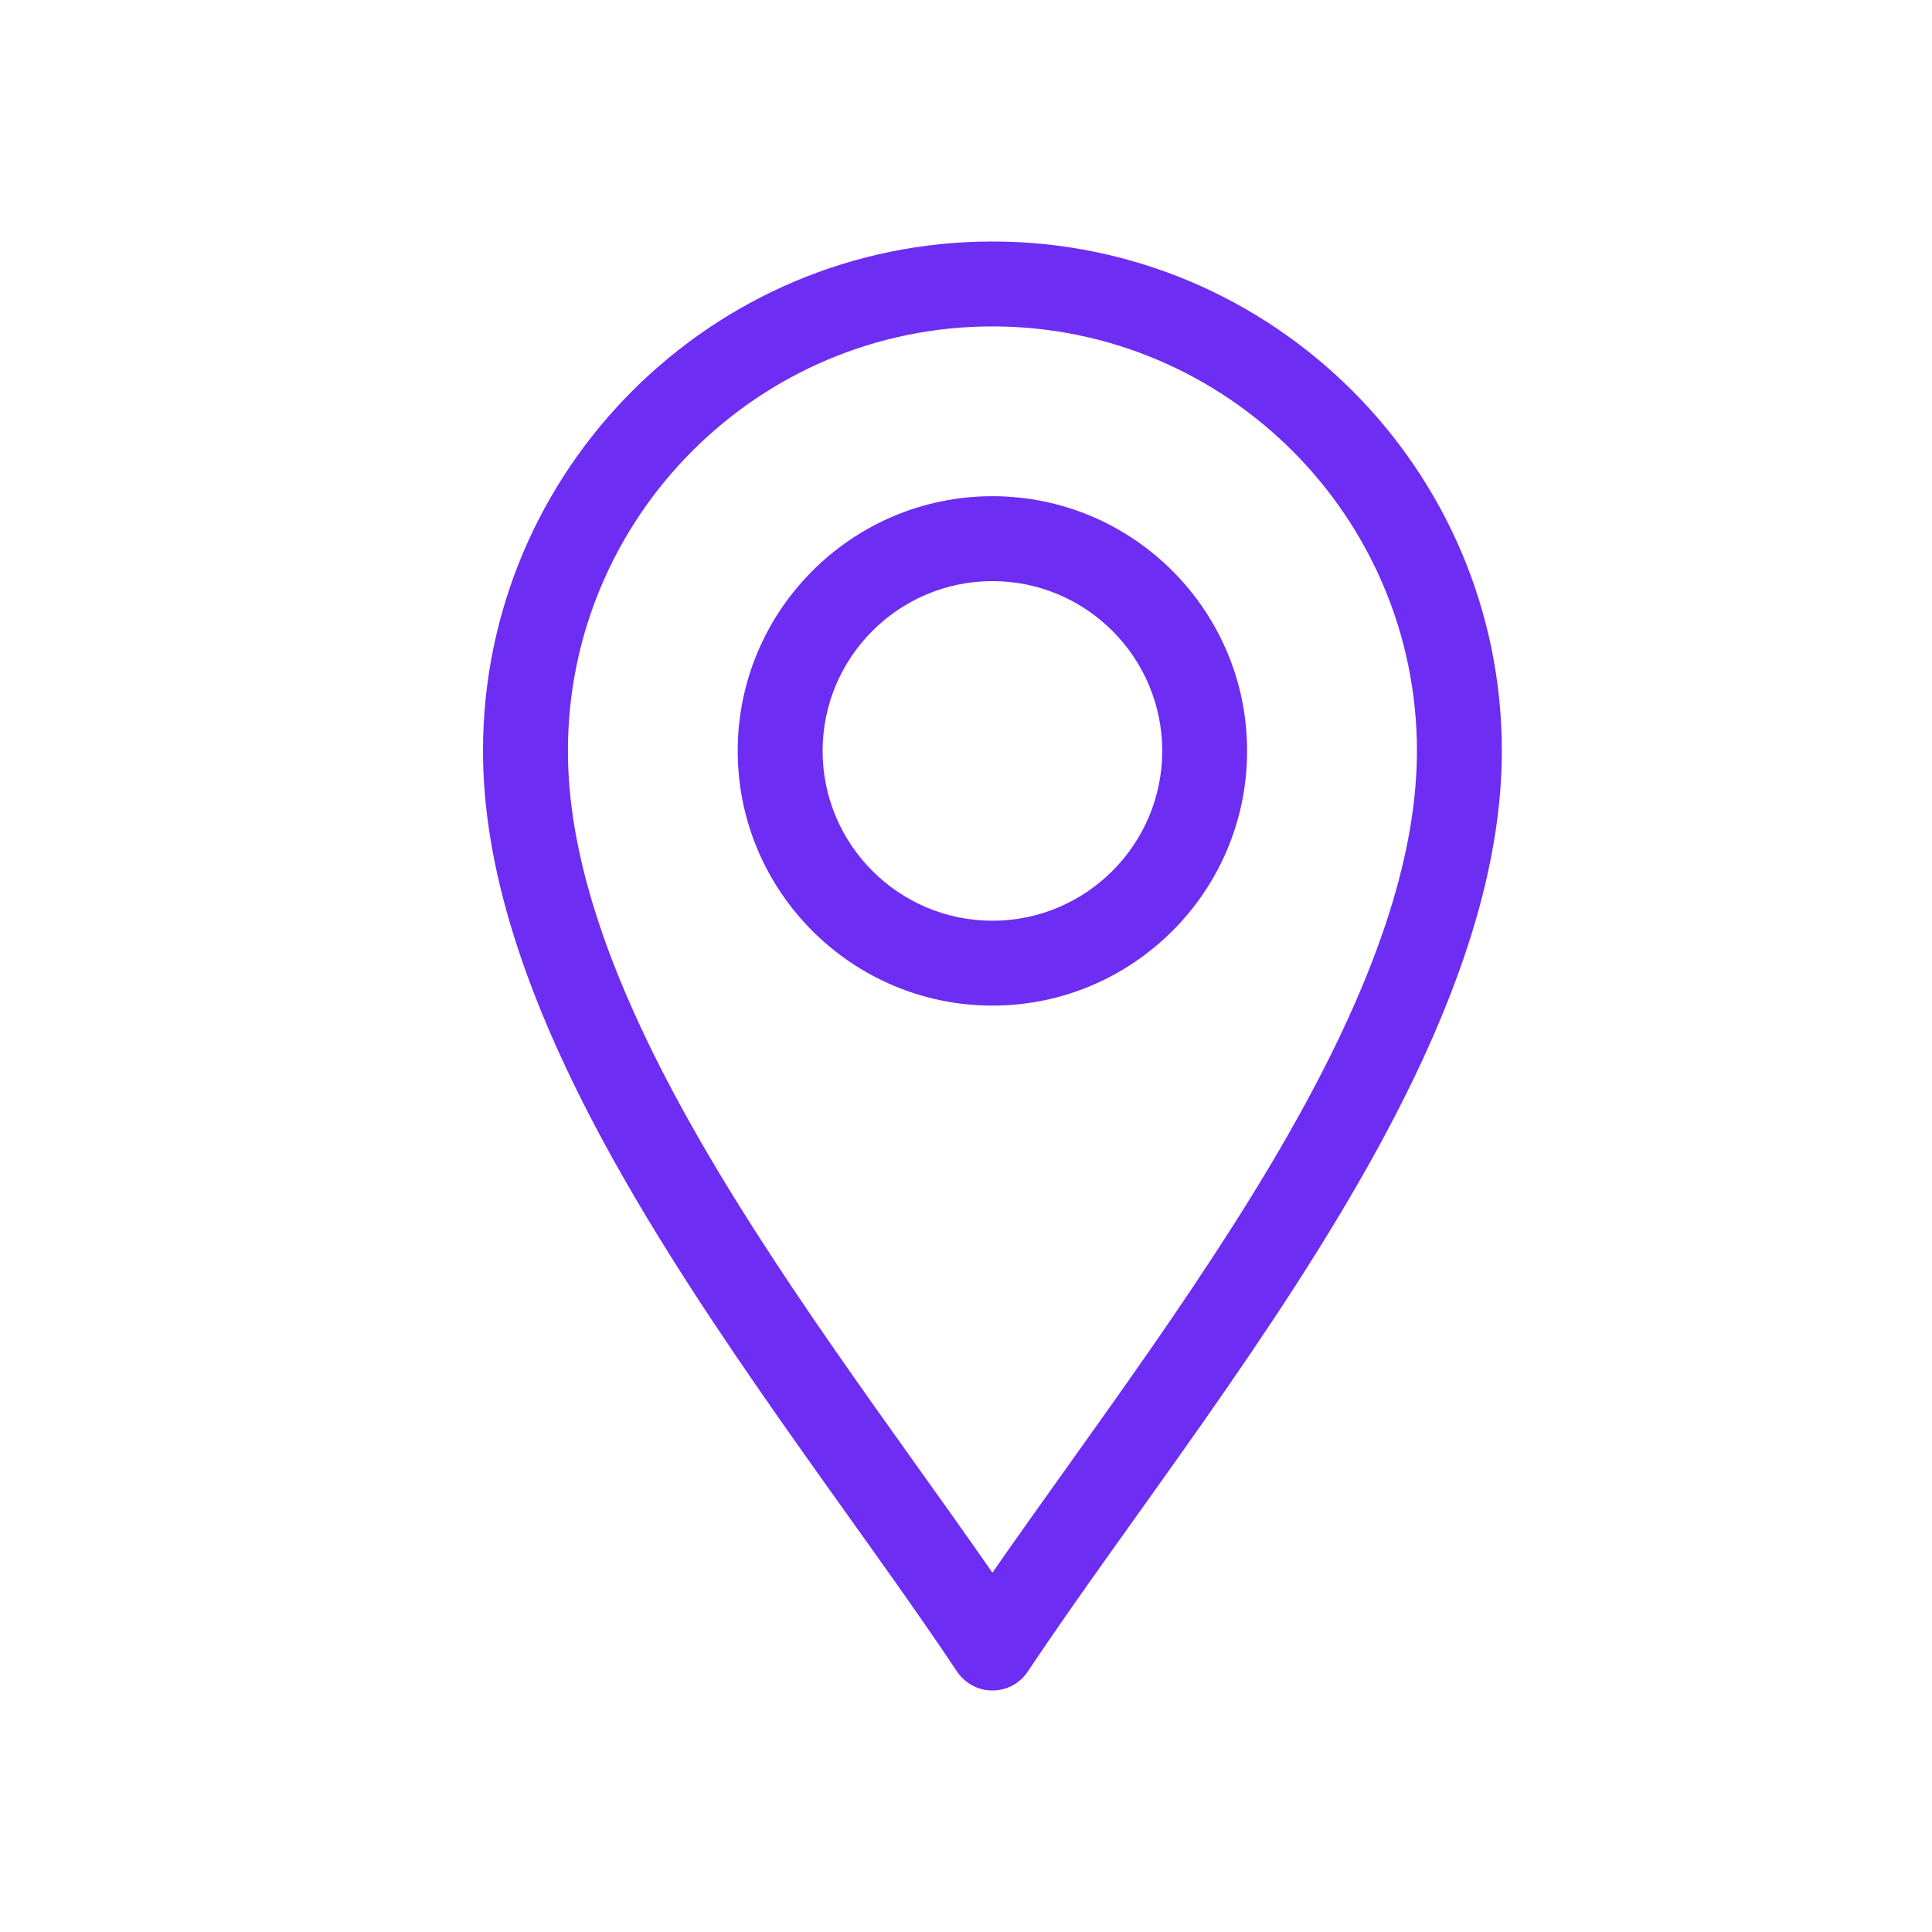
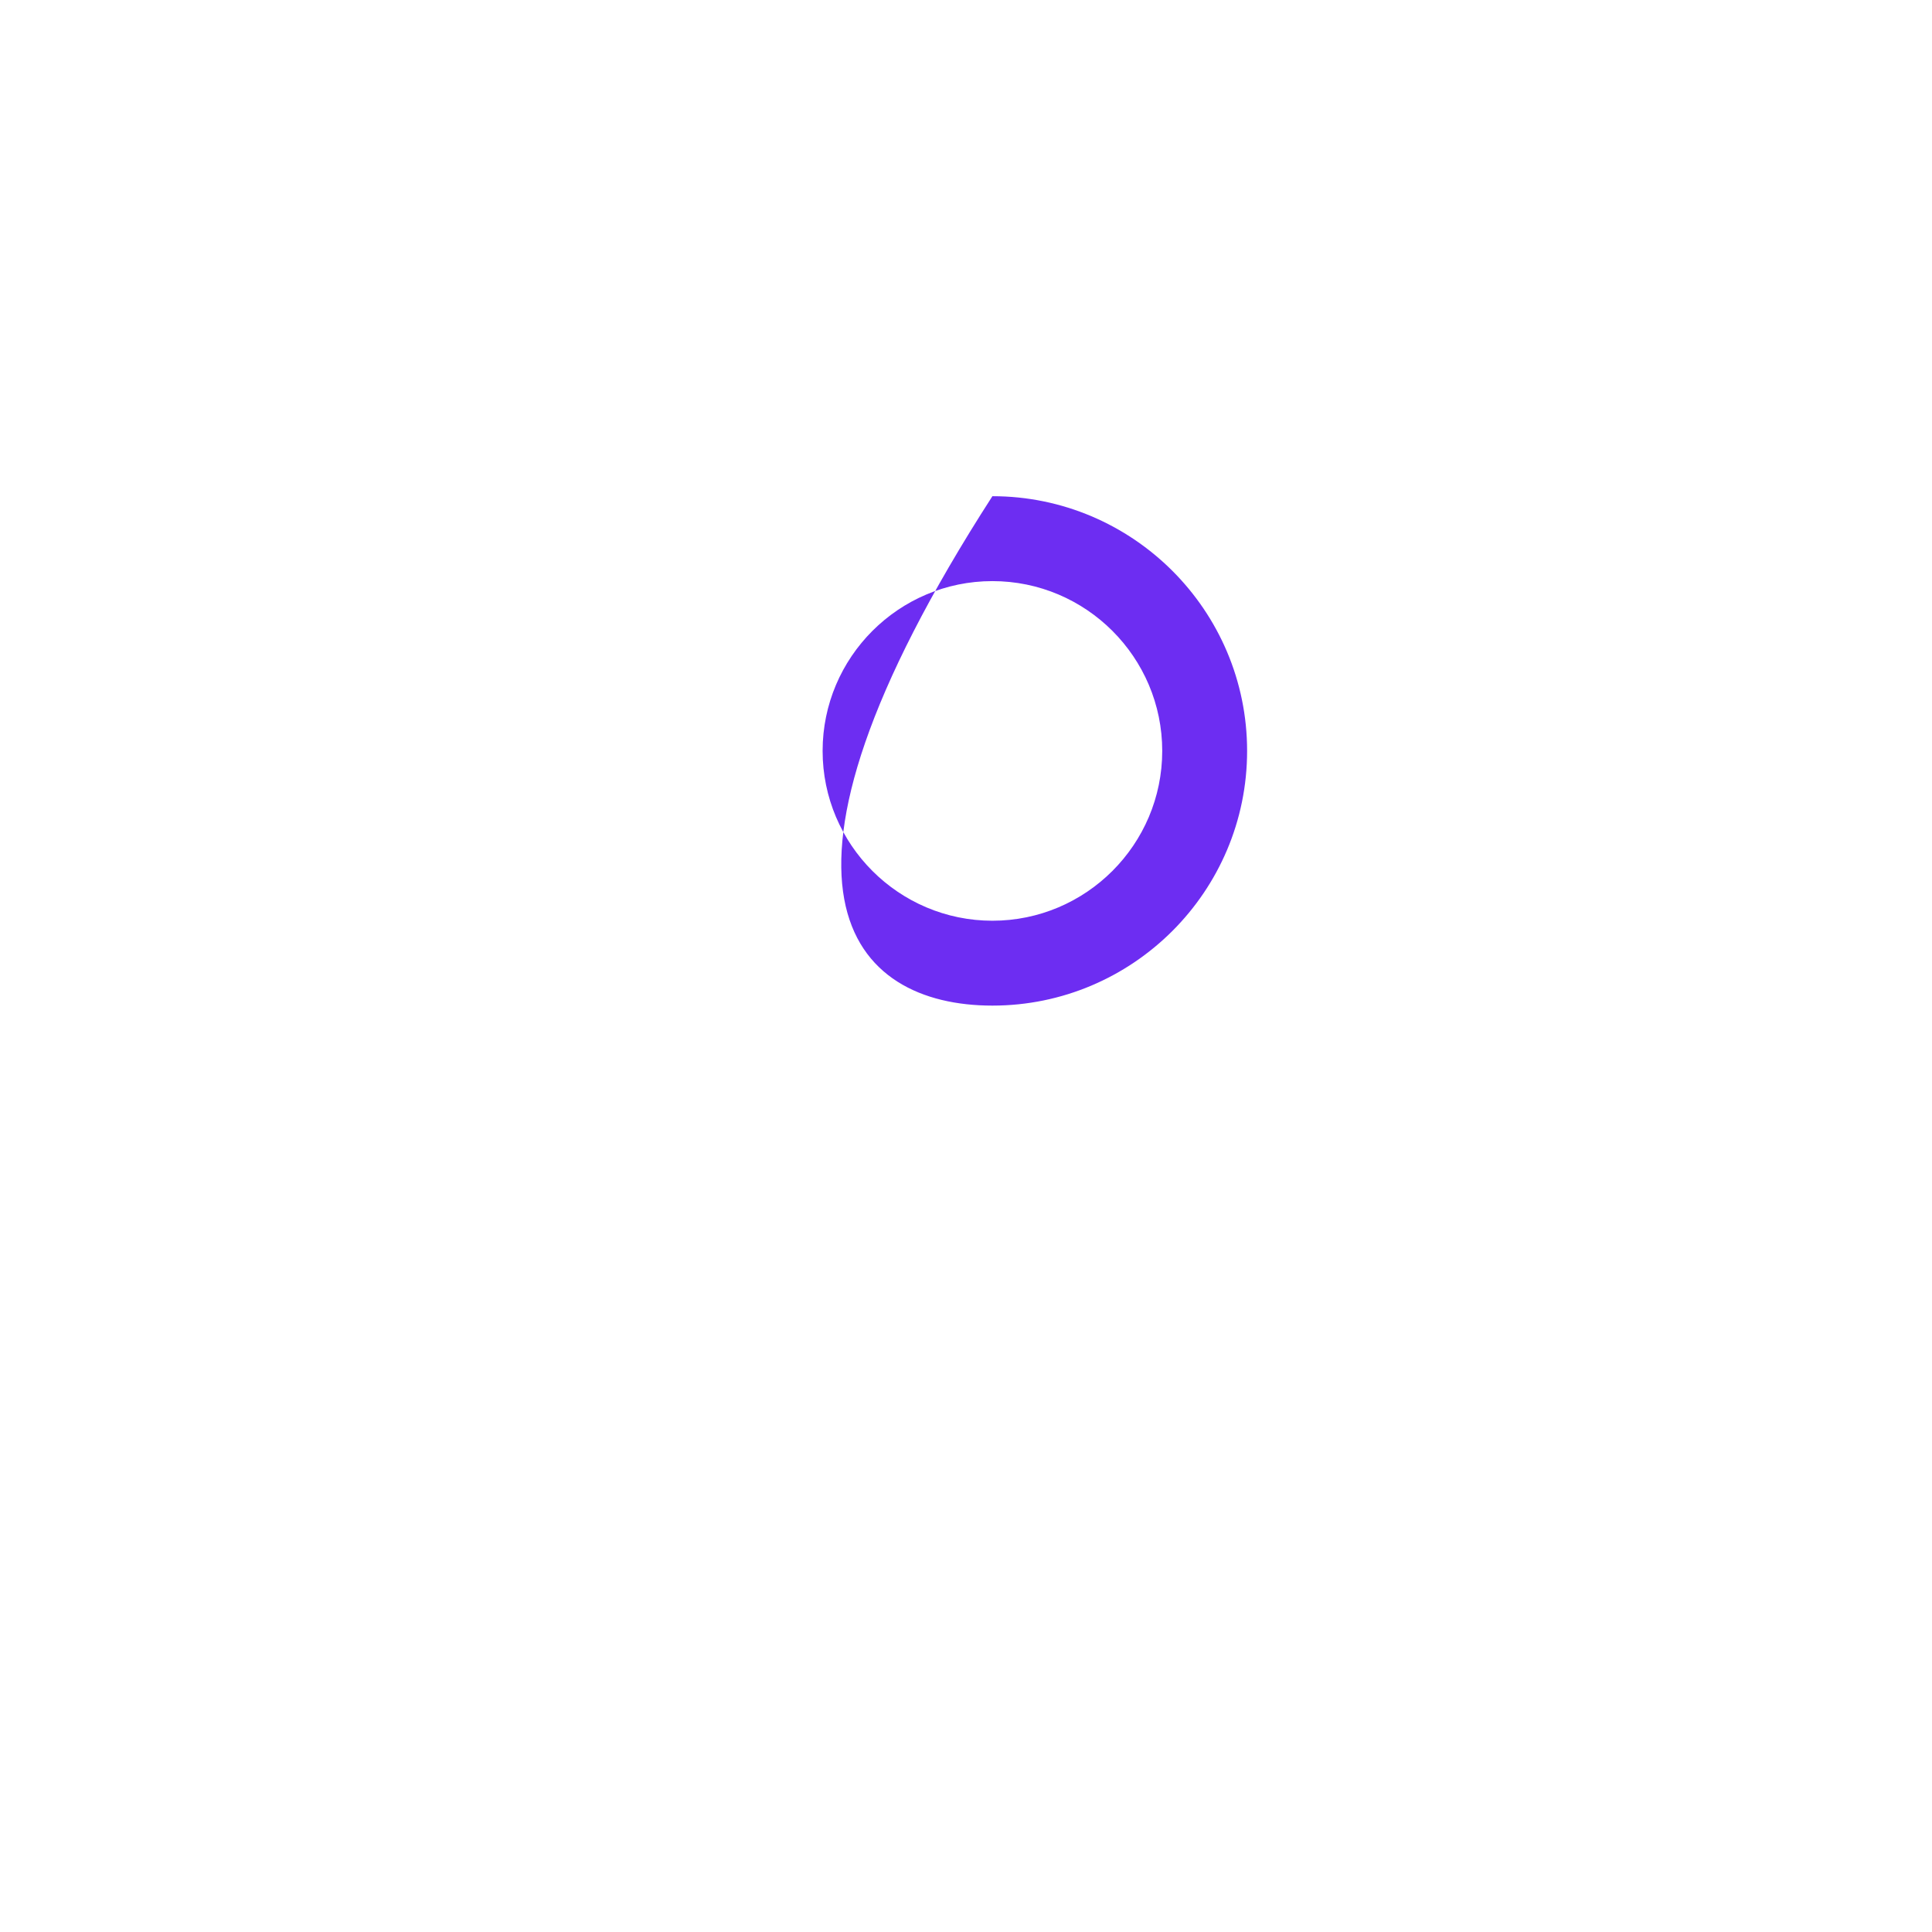
<svg xmlns="http://www.w3.org/2000/svg" width="60" height="60" viewBox="0 0 60 60" fill="none">
-   <path d="M29.723 51.913C29.968 52.28 30.38 52.5 30.82 52.5C31.261 52.5 31.673 52.28 31.917 51.913C35.037 47.233 39.633 41.453 42.835 35.575C45.396 30.875 46.641 26.866 46.641 23.32C46.641 14.597 39.544 7.5 30.82 7.5C22.097 7.5 15 14.597 15 23.32C15 26.866 16.245 30.875 18.805 35.575C22.005 41.449 26.61 47.243 29.723 51.913ZM30.82 10.137C38.09 10.137 44.004 16.051 44.004 23.32C44.004 26.414 42.864 30.01 40.52 34.314C37.76 39.38 33.82 44.52 30.82 48.841C27.821 44.521 23.881 39.381 21.121 34.314C18.776 30.01 17.637 26.414 17.637 23.32C17.637 16.051 23.551 10.137 30.82 10.137Z" fill="#6D2DF2" />
-   <path d="M30.82 31.23C35.182 31.23 38.73 27.682 38.73 23.32C38.73 18.959 35.182 15.41 30.82 15.41C26.459 15.41 22.91 18.959 22.91 23.32C22.91 27.682 26.459 31.23 30.82 31.23ZM30.82 18.047C33.728 18.047 36.094 20.413 36.094 23.32C36.094 26.228 33.728 28.594 30.82 28.594C27.913 28.594 25.547 26.228 25.547 23.32C25.547 20.413 27.913 18.047 30.82 18.047Z" fill="#6D2DF2" />
+   <path d="M30.82 31.23C35.182 31.23 38.73 27.682 38.73 23.32C38.73 18.959 35.182 15.41 30.82 15.41C22.91 27.682 26.459 31.23 30.82 31.23ZM30.82 18.047C33.728 18.047 36.094 20.413 36.094 23.32C36.094 26.228 33.728 28.594 30.82 28.594C27.913 28.594 25.547 26.228 25.547 23.32C25.547 20.413 27.913 18.047 30.82 18.047Z" fill="#6D2DF2" />
</svg>